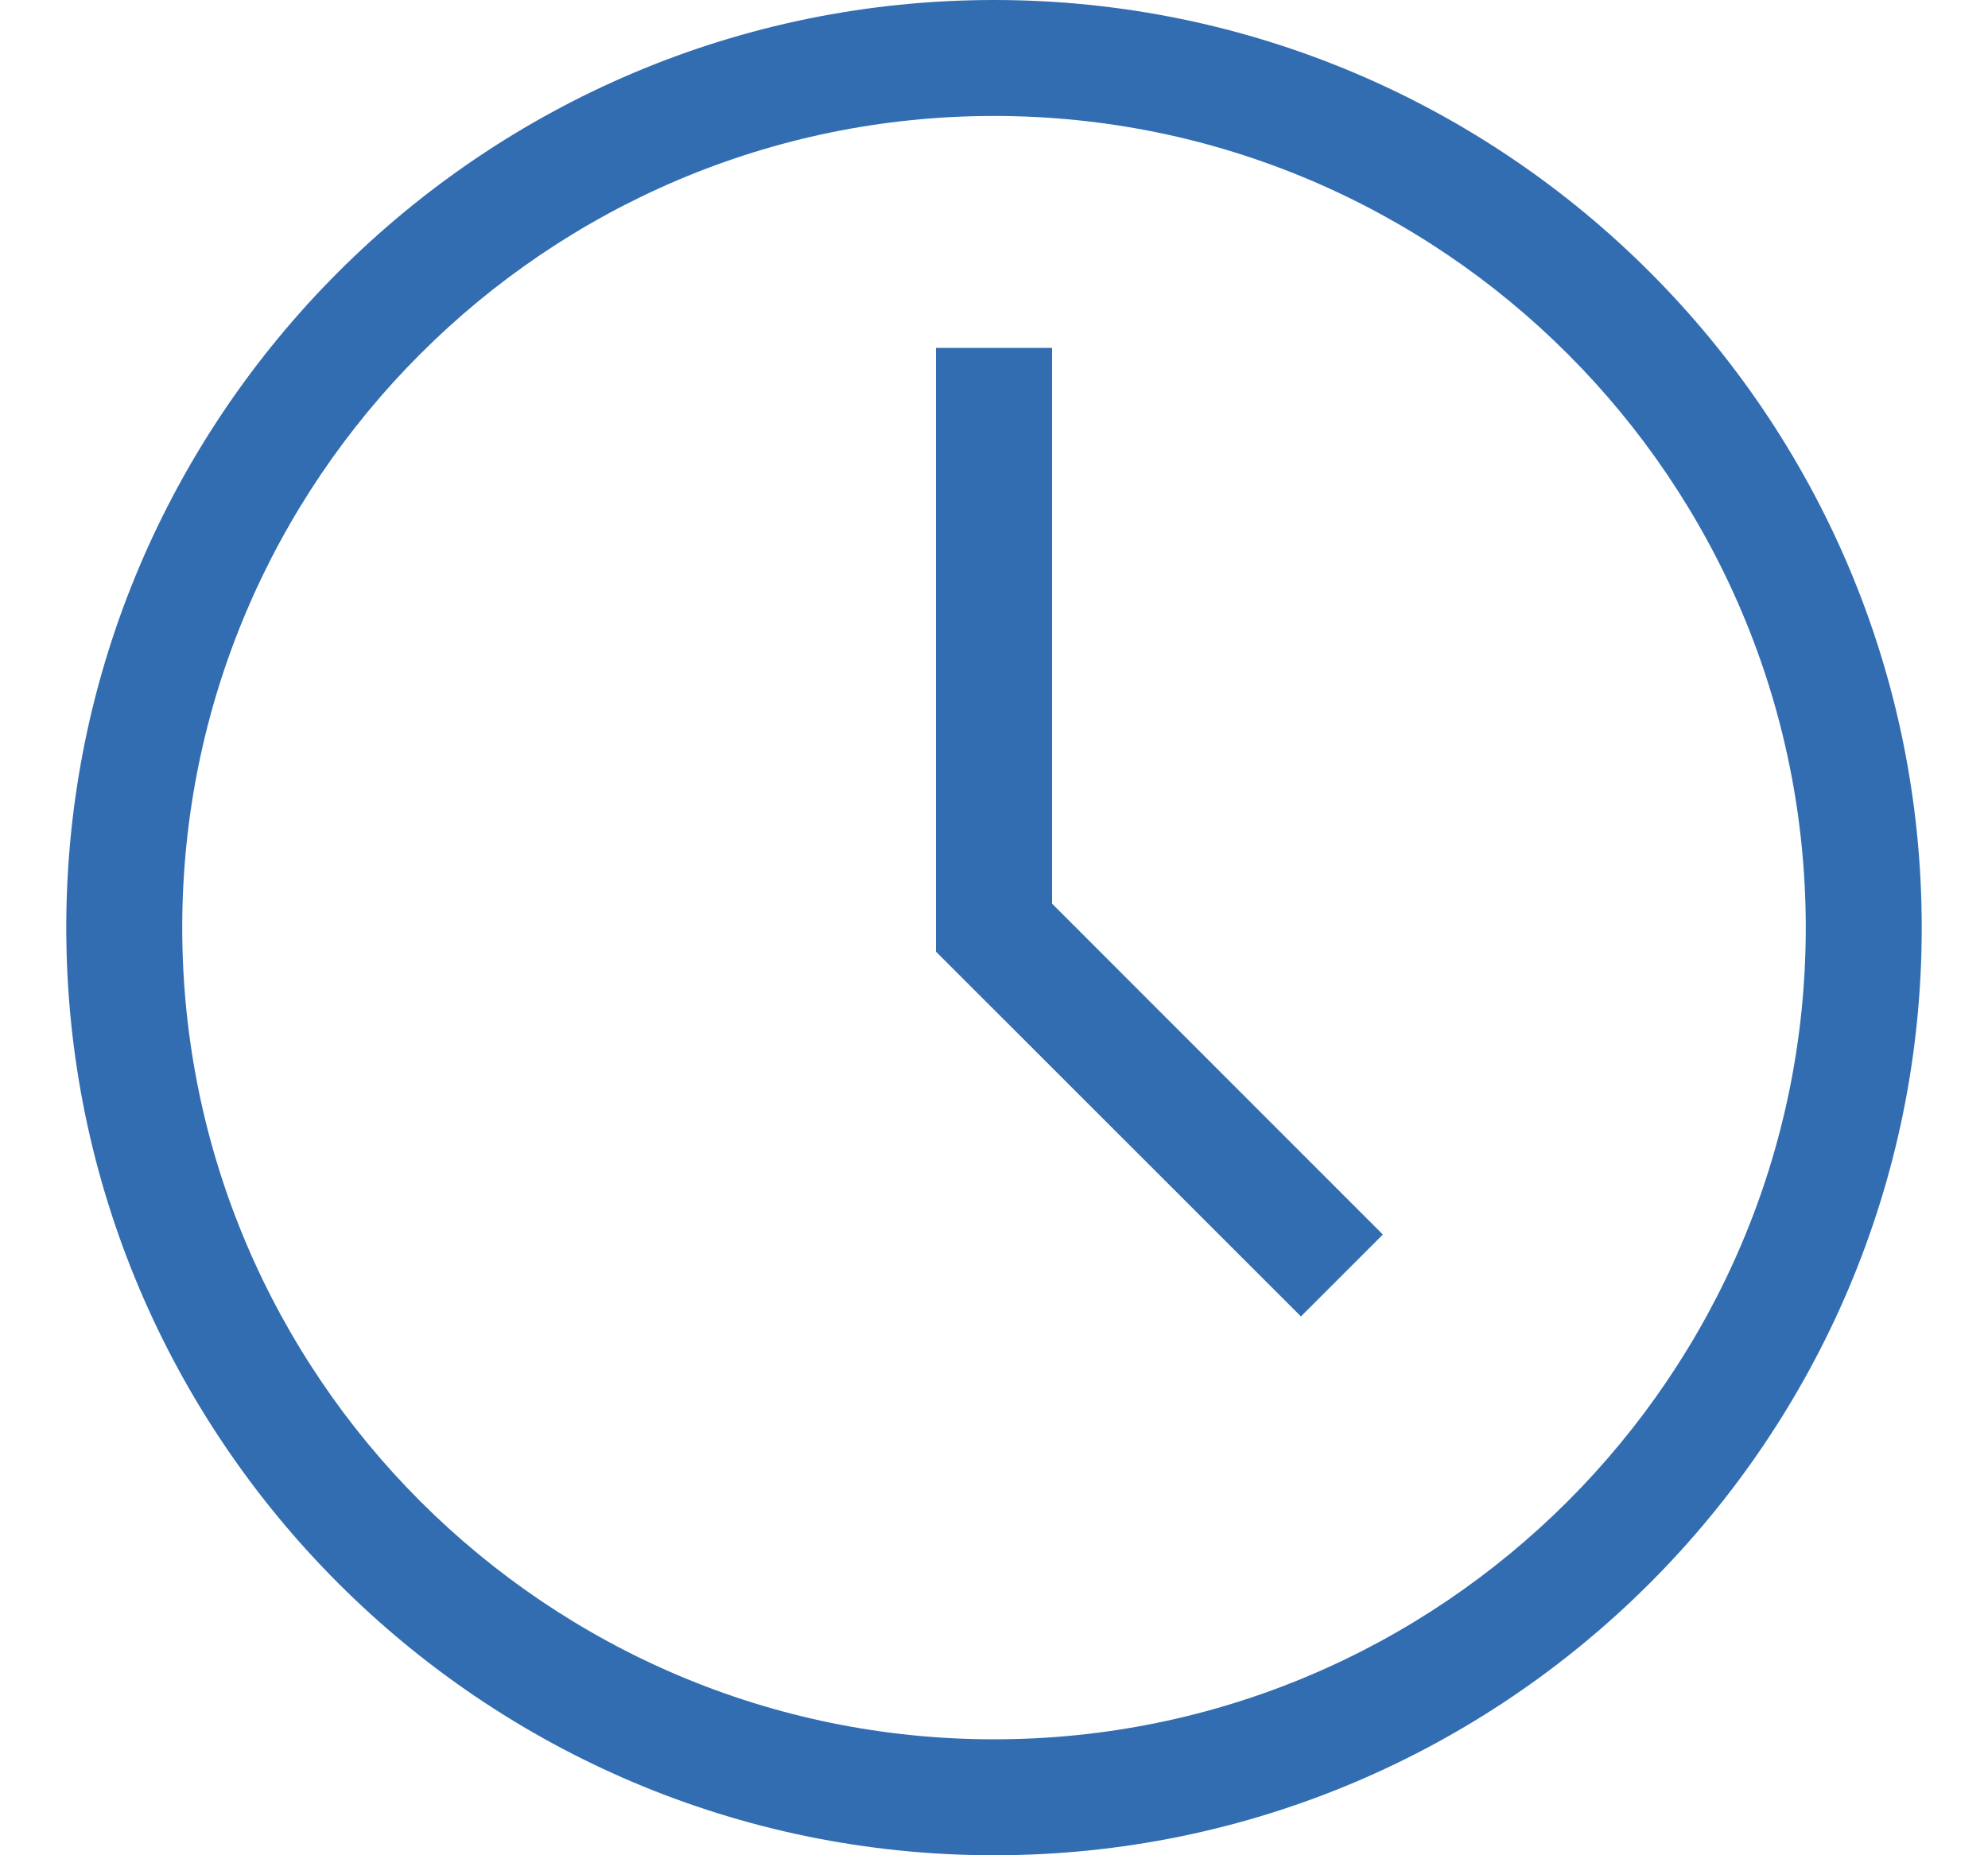
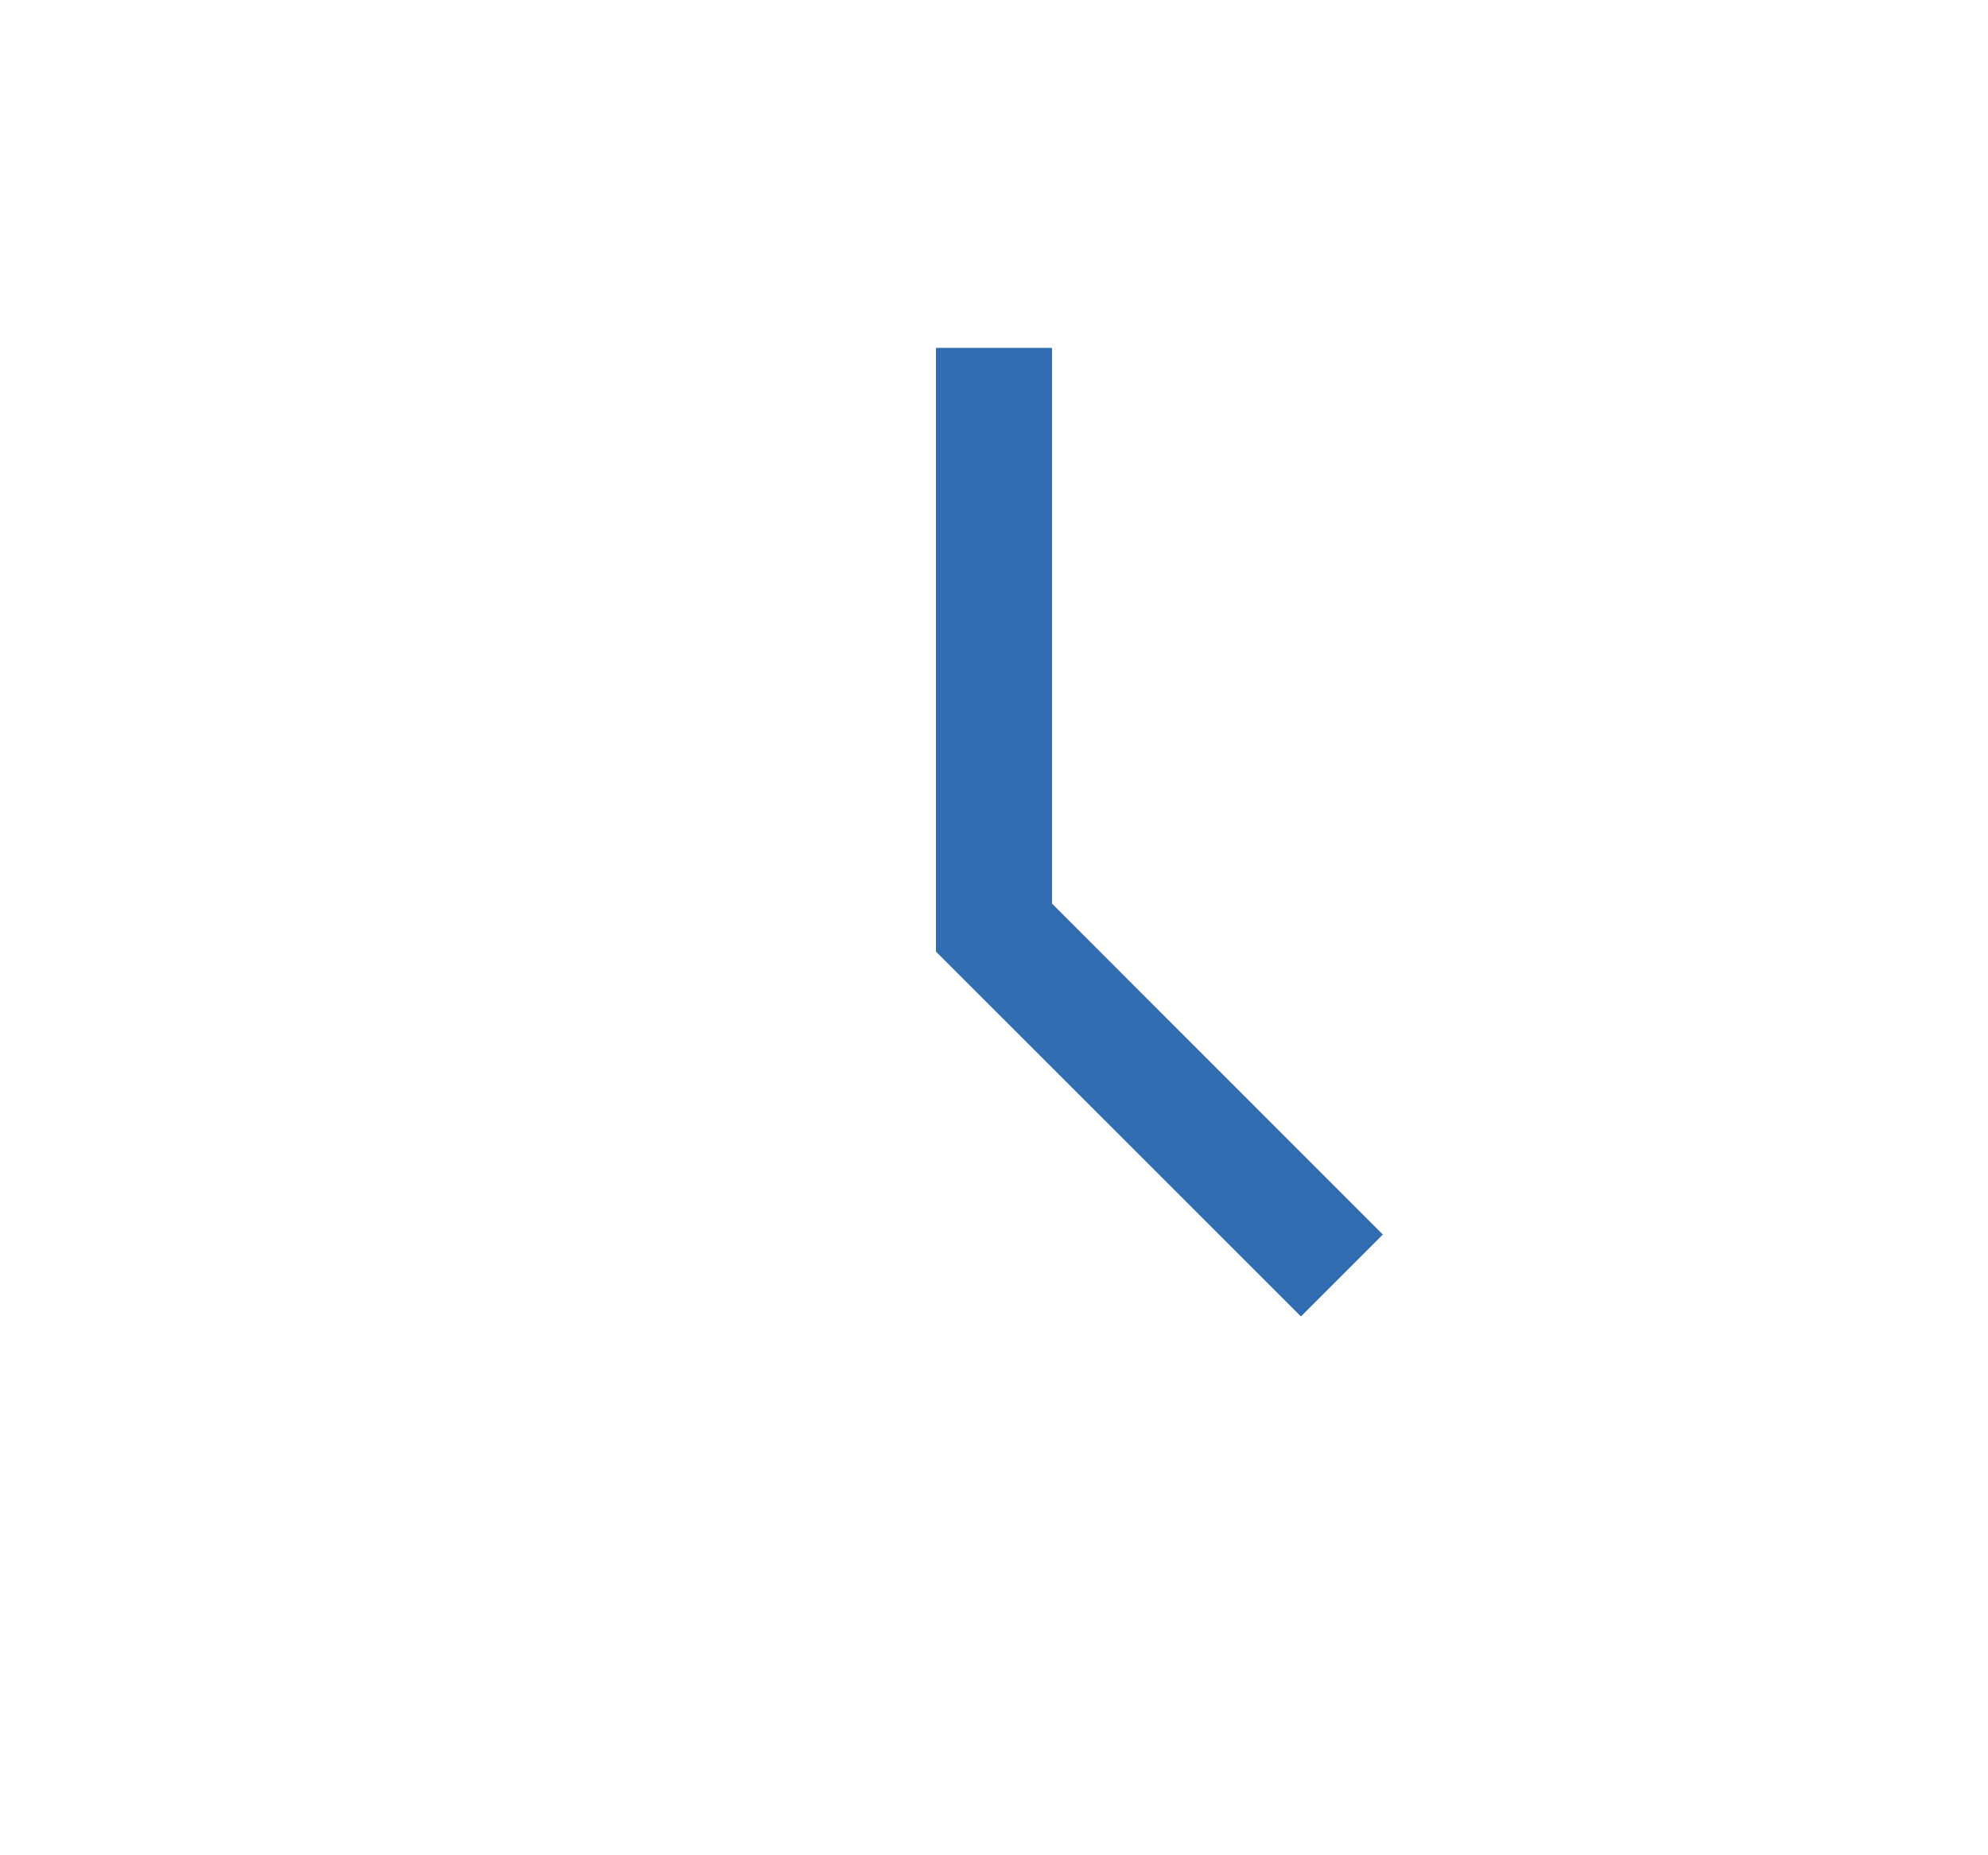
<svg xmlns="http://www.w3.org/2000/svg" width="15" height="14" viewBox="0 0 15 14" fill="none">
  <g clip-path="url(#clip0_295_7074)">
-     <path d="M7.5 0C3.64 0 0.5 3.14 0.5 7C0.5 10.86 3.64 14 7.5 14C11.36 14 14.5 10.86 14.5 7C14.5 3.14 11.36 0 7.5 0ZM7.5 13.125C4.123 13.125 1.375 10.377 1.375 7C1.375 3.623 4.123 0.875 7.5 0.875C10.877 0.875 13.625 3.623 13.625 7C13.625 10.377 10.877 13.125 7.5 13.125Z" fill="#326DB1" />
    <path d="M7.938 2.625H7.062V7.181L9.816 9.934L10.434 9.316L7.938 6.819V2.625Z" fill="#326DB1" />
  </g>
  <defs>
    <clipPath id="clip0_295_7074">
      <rect width="14" height="14" fill="white" transform="translate(0.5)" />
    </clipPath>
  </defs>
</svg>